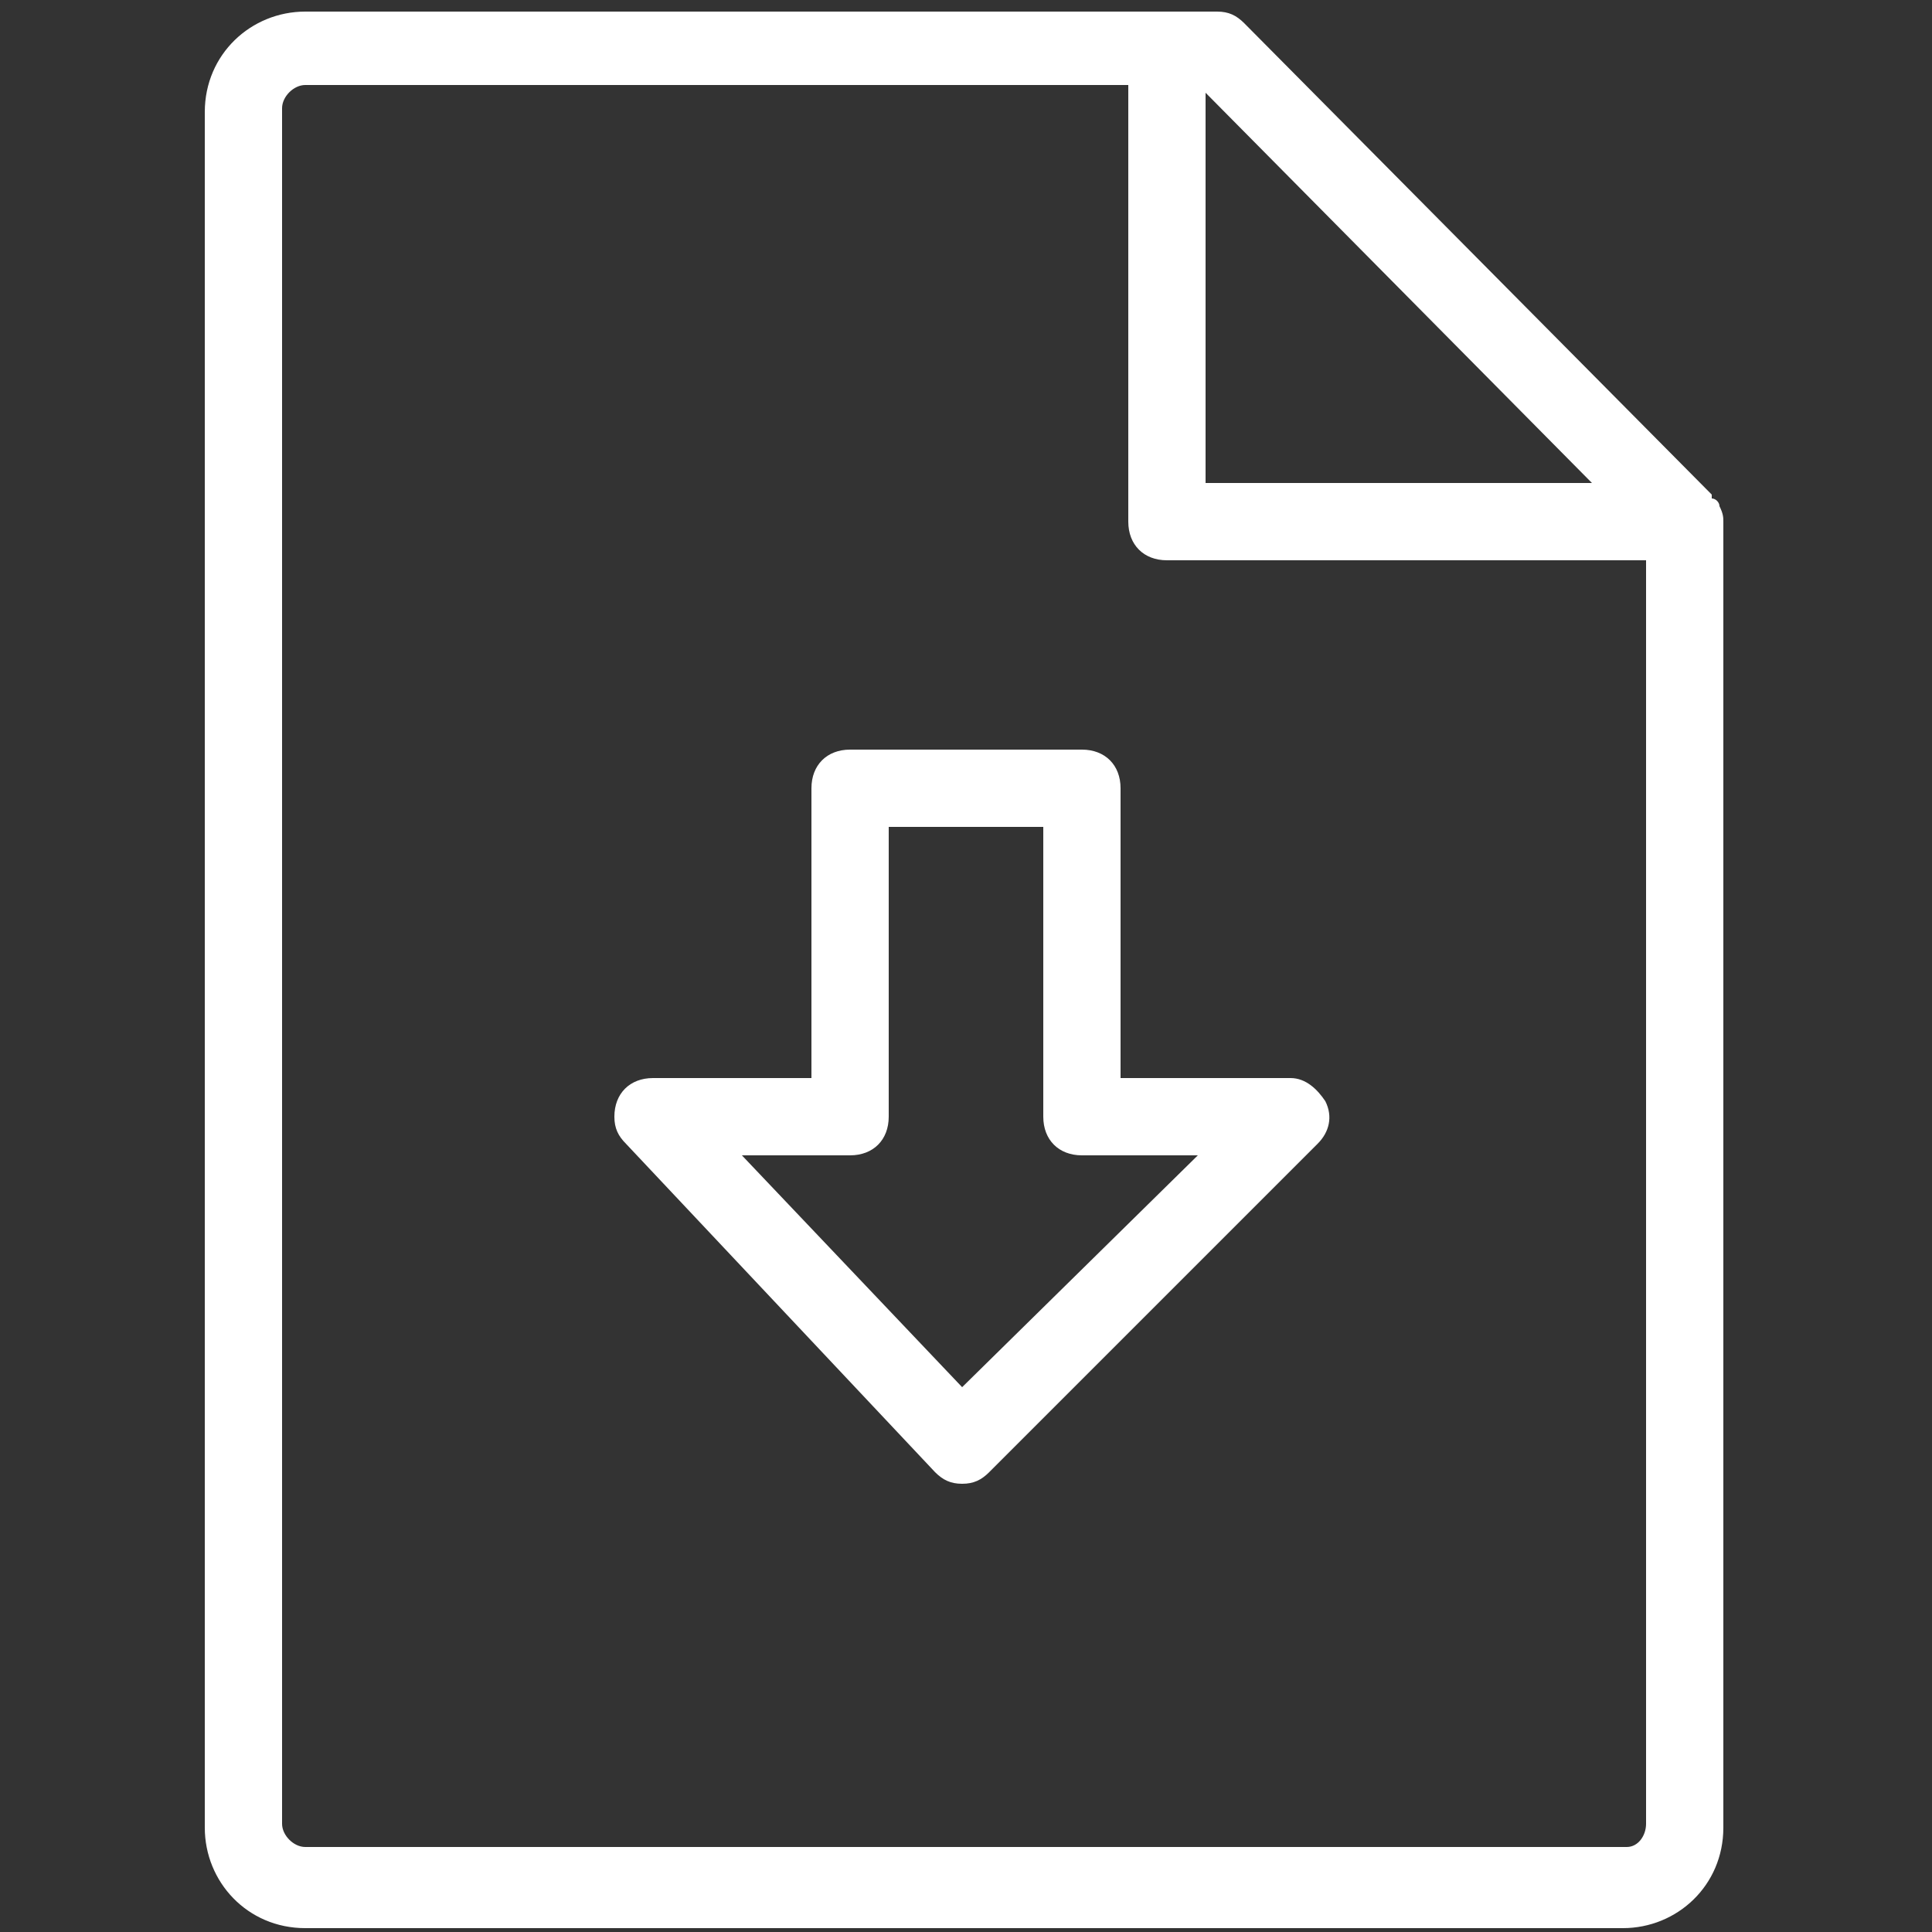
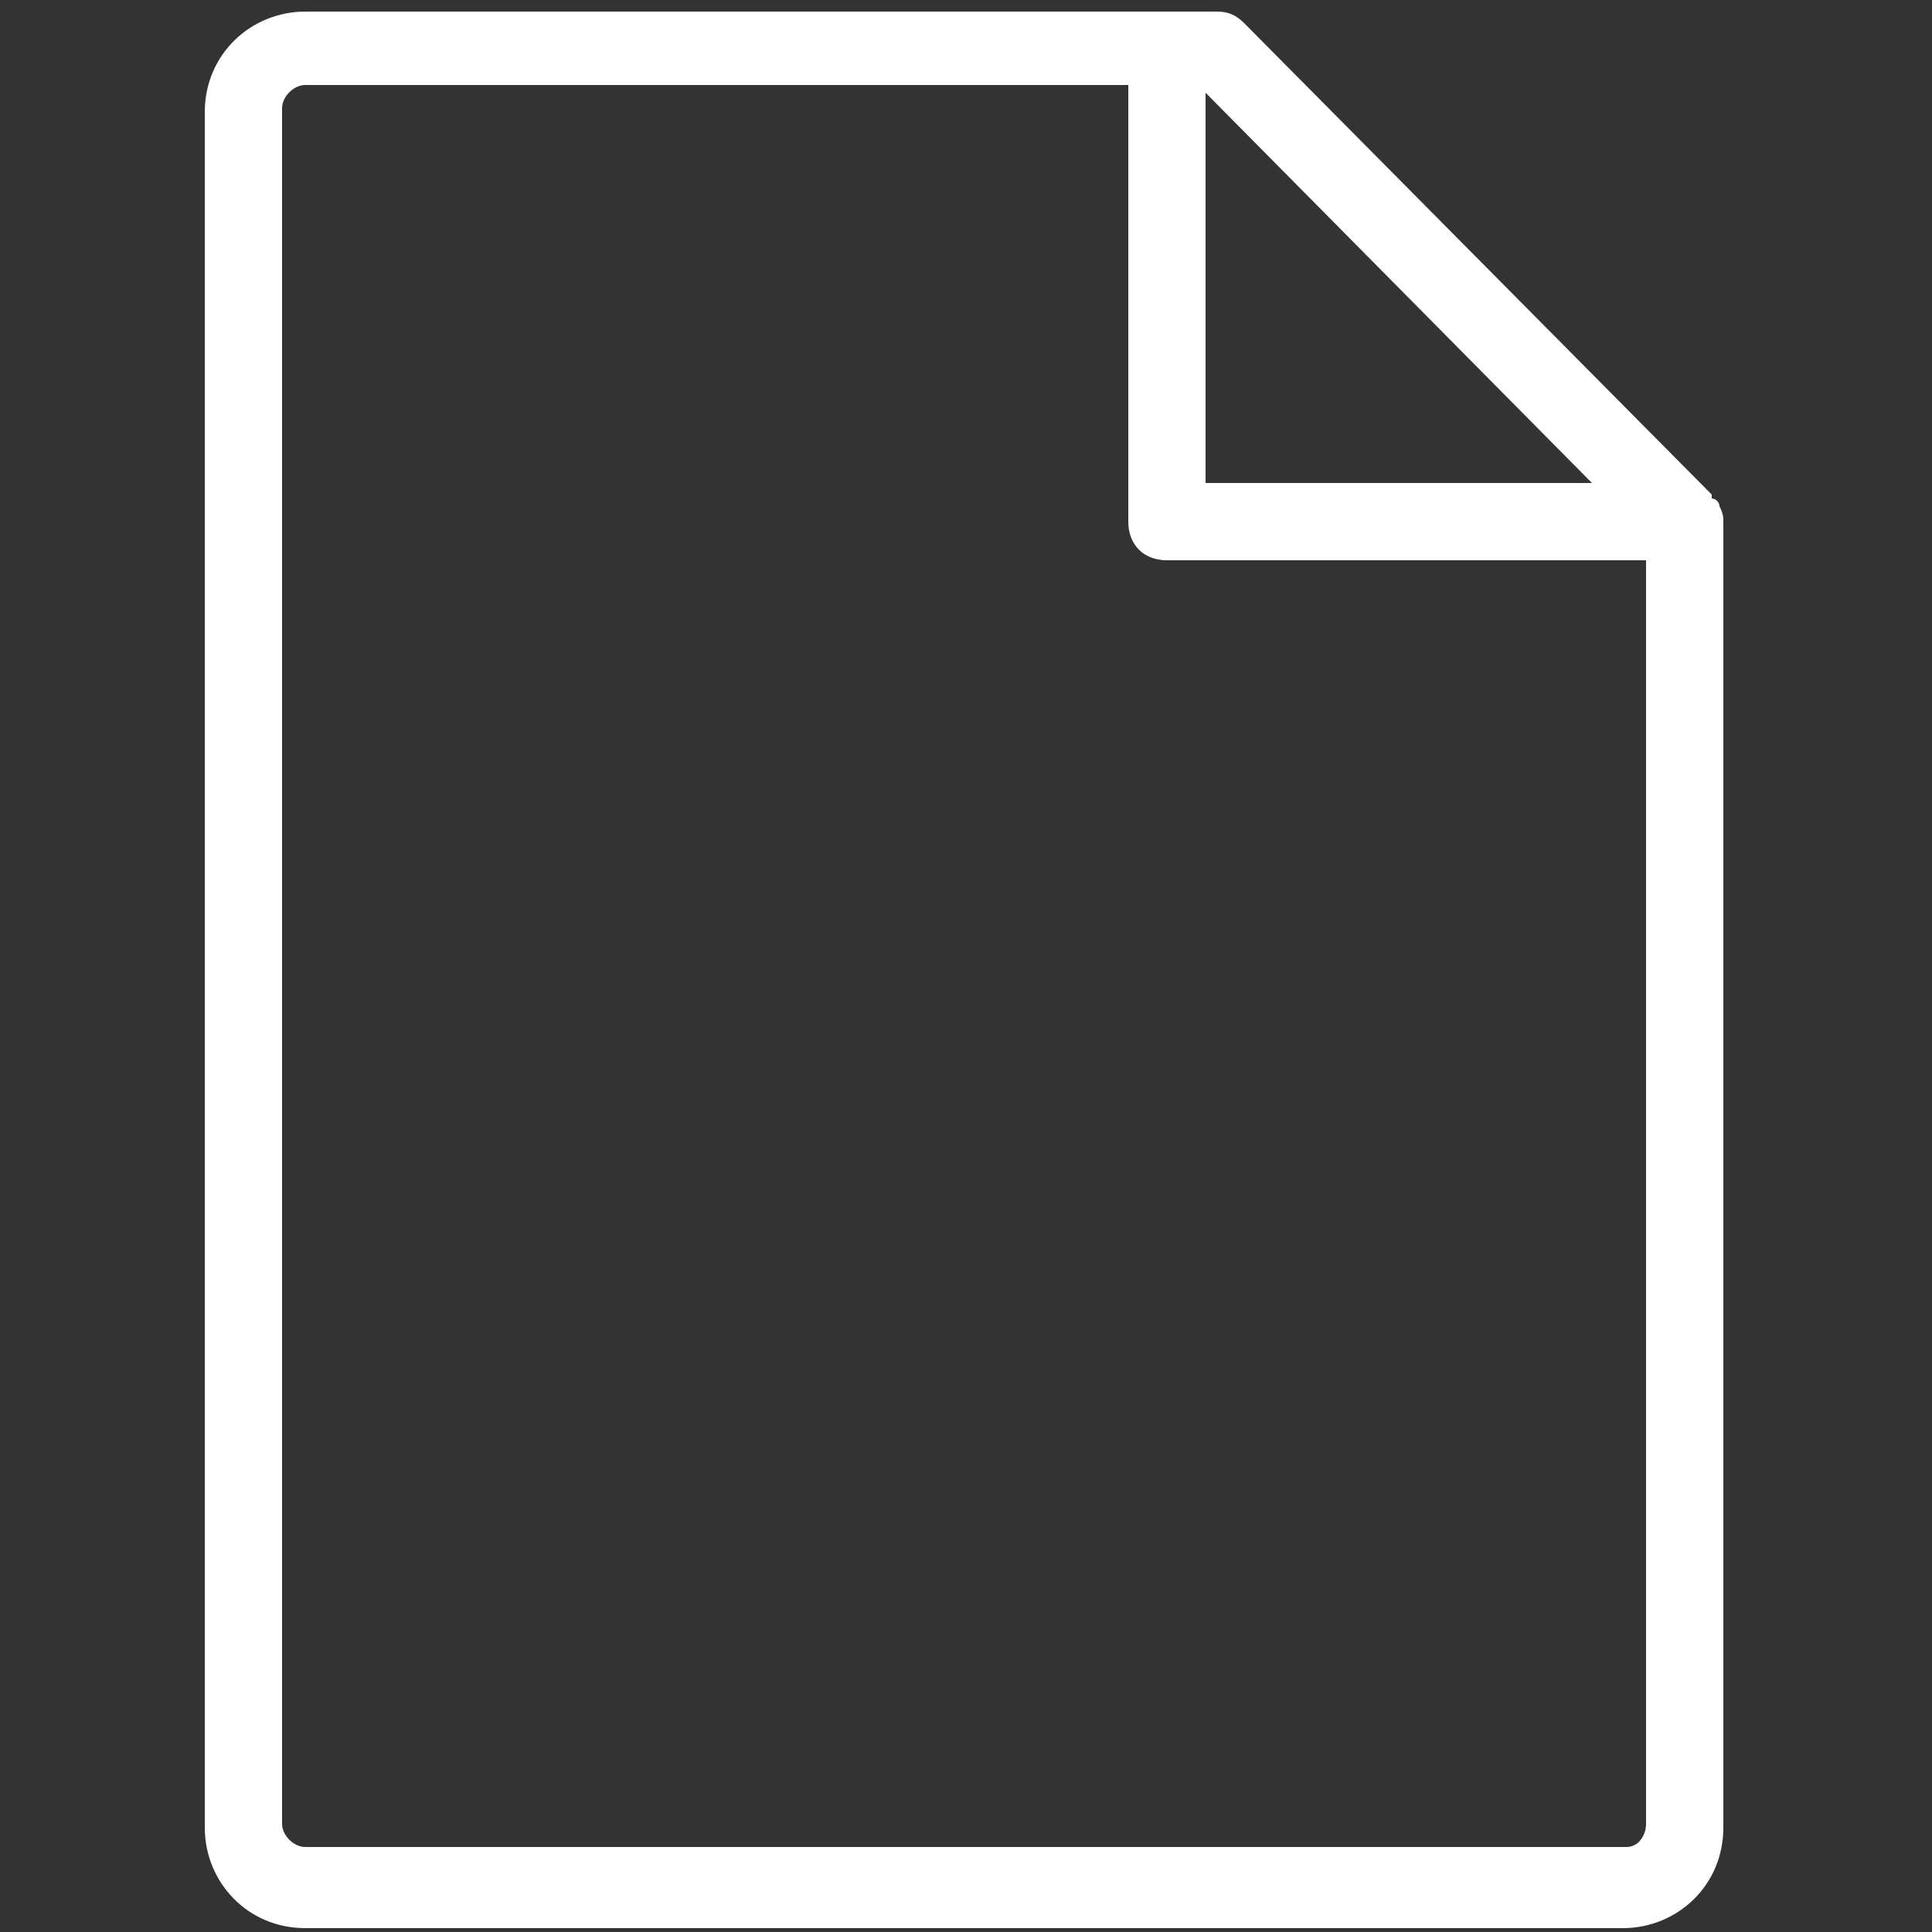
<svg xmlns="http://www.w3.org/2000/svg" version="1.1" id="Layer_1" x="0px" y="0px" viewBox="0 0 50 50" style="enable-background:new 0 0 50 50;fill:#FFF" xml:space="preserve">
  <rect x="0" y="0" width="50" height="50" fill="#333333" stroke="none" />
  <style>
	fill:#FFF;
</style>
  <title>icons-50x50-expanded-black</title>
  <path d="M44.5,13.1c0-0.1-0.1-0.2-0.2-0.2c0,0,0-0.1,0-0.1l0,0L32.2,0.6c-0.2-0.2-0.4-0.3-0.7-0.3H7.9c-1.4,0-2.6,1.1-2.6,2.6v44.4  c0,1.4,1.1,2.6,2.6,2.6c0,0,0,0,0,0h34.1c1.4,0,2.6-1.1,2.6-2.6c0,0,0,0,0,0V13.5C44.6,13.4,44.6,13.3,44.5,13.1z M41.2,12.5h-10  V2.4L41.2,12.5z M42.1,47.8H7.9c-0.3,0-0.6-0.3-0.6-0.6l0,0V2.8c0-0.3,0.3-0.6,0.6-0.6h21.3v11.3c0,0.6,0.4,1,1,1h12.4v32.7  C42.6,47.5,42.4,47.8,42.1,47.8z" />
-   <path d="M33.4,27.9H29v-7.5c0-0.6-0.4-1-1-1h-6c-0.6,0-1,0.4-1,1v7.5h-4.1c-0.6,0-1,0.4-1,1c0,0.3,0.1,0.5,0.3,0.7l8,8.5  c0.2,0.2,0.4,0.3,0.7,0.3l0,0c0.3,0,0.5-0.1,0.7-0.3l8.5-8.5c0.3-0.3,0.4-0.7,0.2-1.1C34.1,28.2,33.8,27.9,33.4,27.9z M24.9,35.9  l-5.7-6H22c0.6,0,1-0.4,1-1v-7.5h4v7.5c0,0.6,0.4,1,1,1h3L24.9,35.9z" />
</svg>